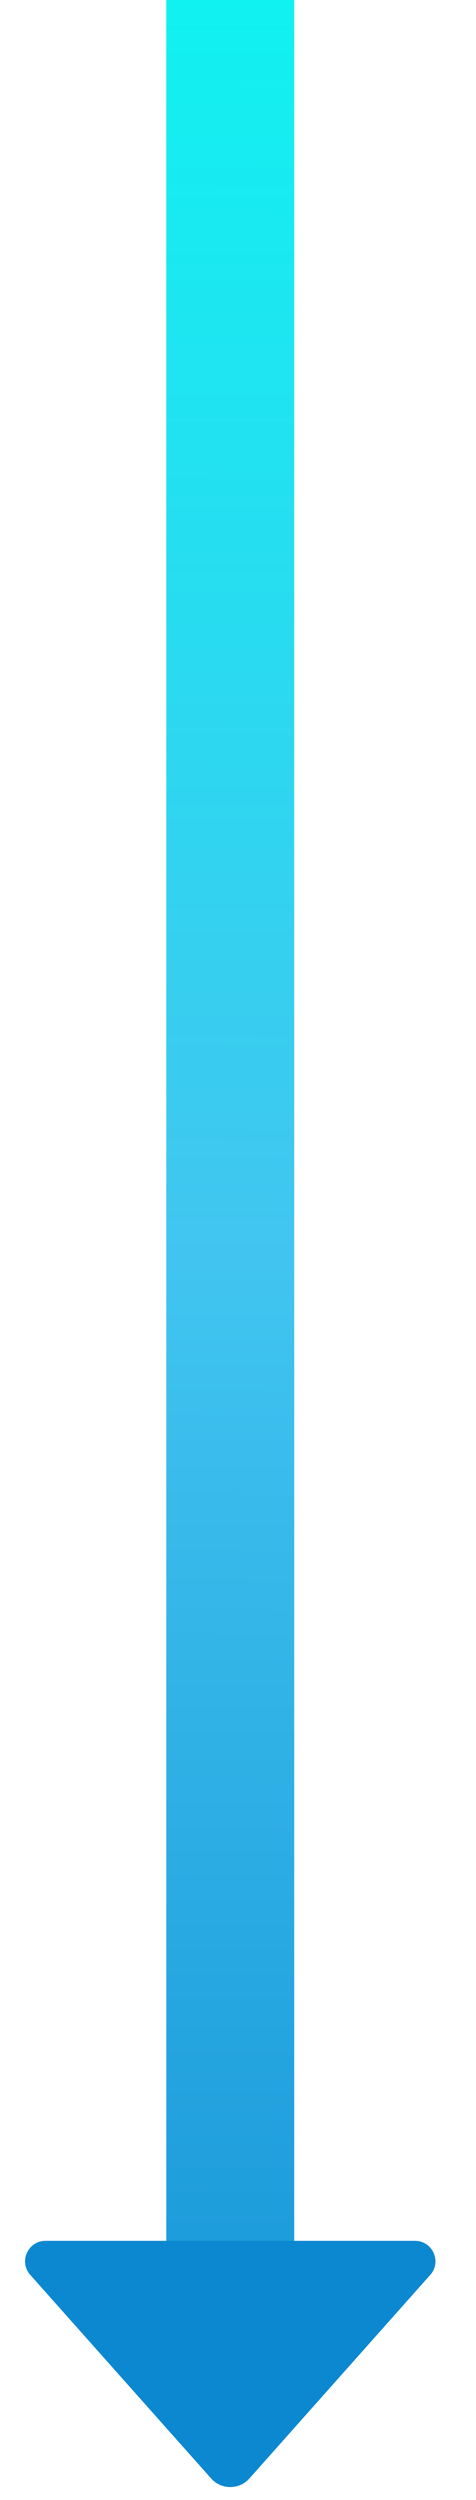
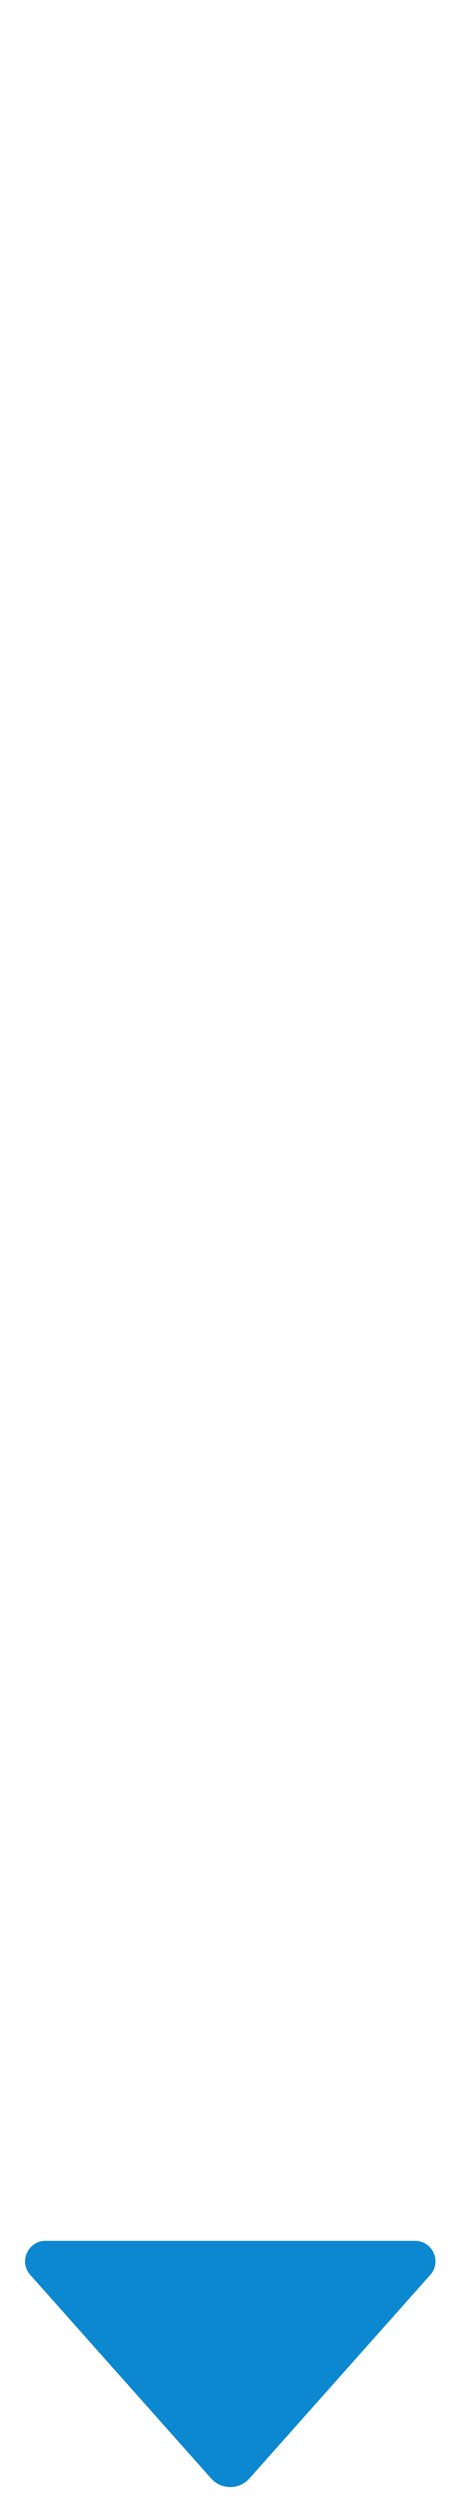
<svg xmlns="http://www.w3.org/2000/svg" width="16" height="84" viewBox="0 0 16 84" fill="none">
-   <path d="M7.74 0V76" stroke="url(#paint0_linear_2008_5)" stroke-width="4.3" />
  <path d="M7.097 83.277L1.018 76.437C0.623 75.994 0.938 75.292 1.532 75.292H13.948C14.542 75.292 14.857 75.994 14.462 76.437L8.383 83.277C8.041 83.662 7.439 83.662 7.097 83.277Z" fill="#0C88D1" />
  <defs>
    <linearGradient id="paint0_linear_2008_5" x1="8.24" y1="-7.16" x2="7.74" y2="92" gradientUnits="userSpaceOnUse">
      <stop stop-color="#08F9F1" />
      <stop offset="0.498" stop-color="#41C5F0" />
      <stop offset="1" stop-color="#0C88D1" />
    </linearGradient>
  </defs>
</svg>